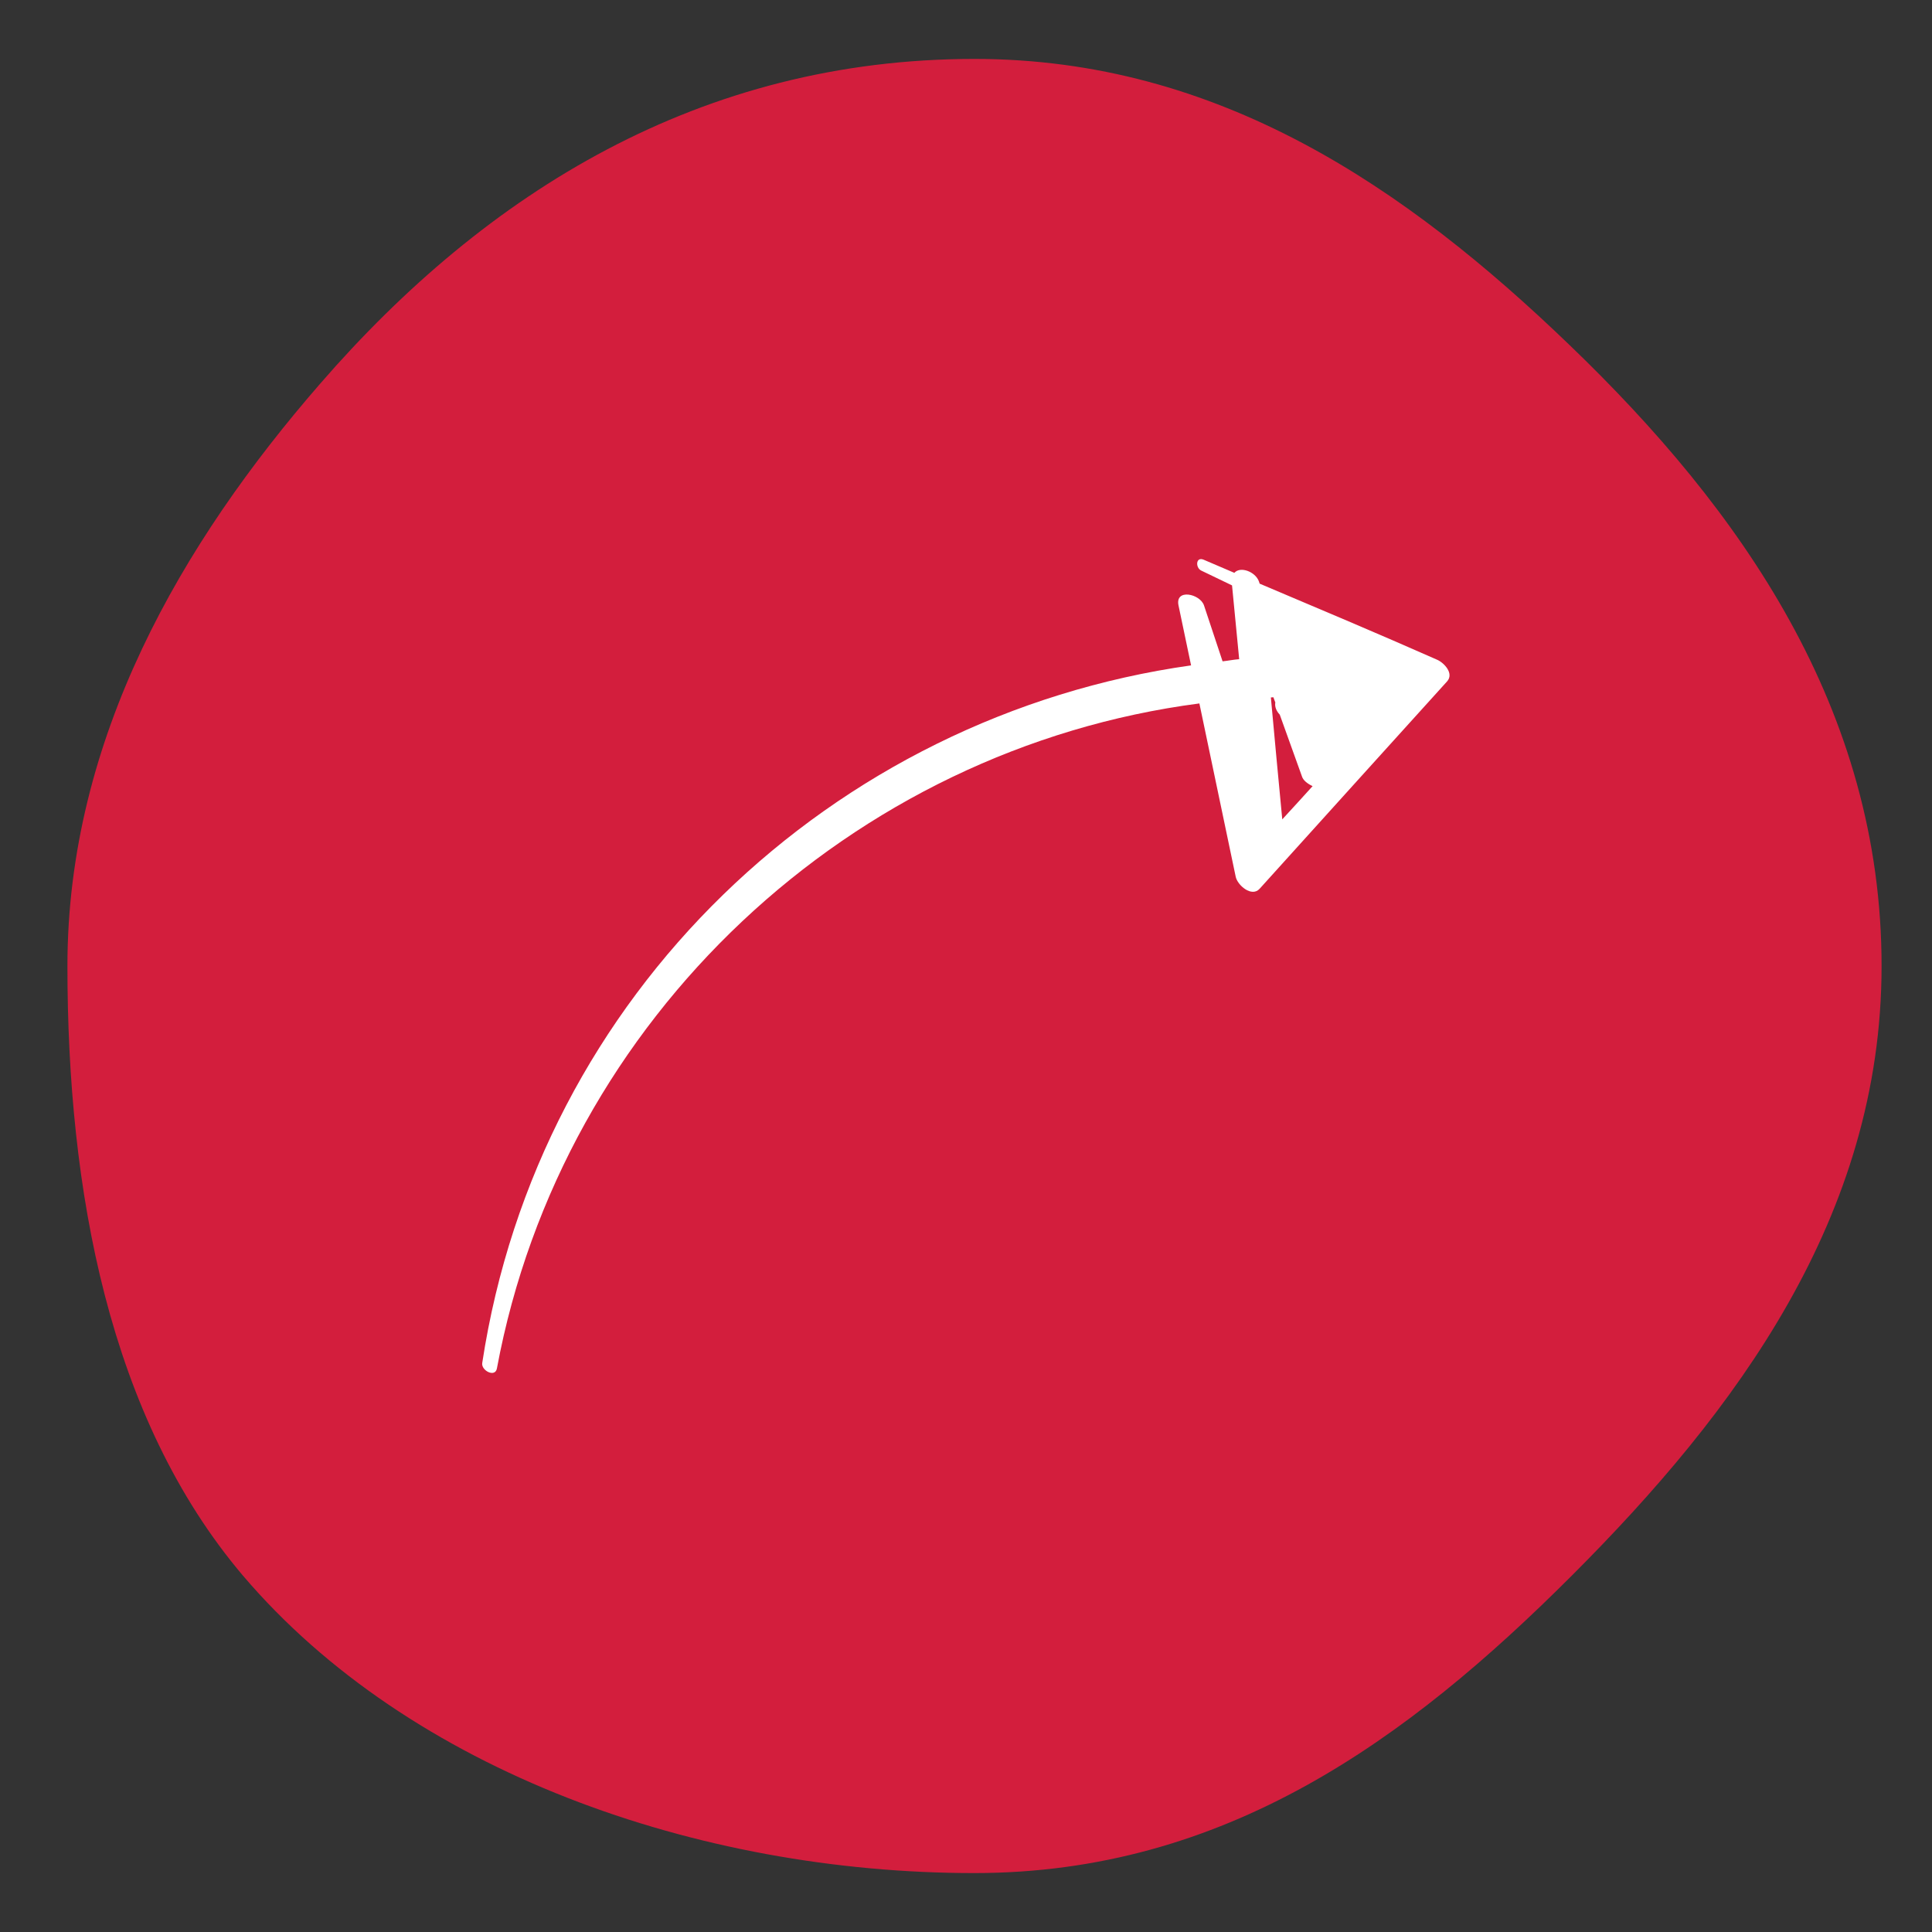
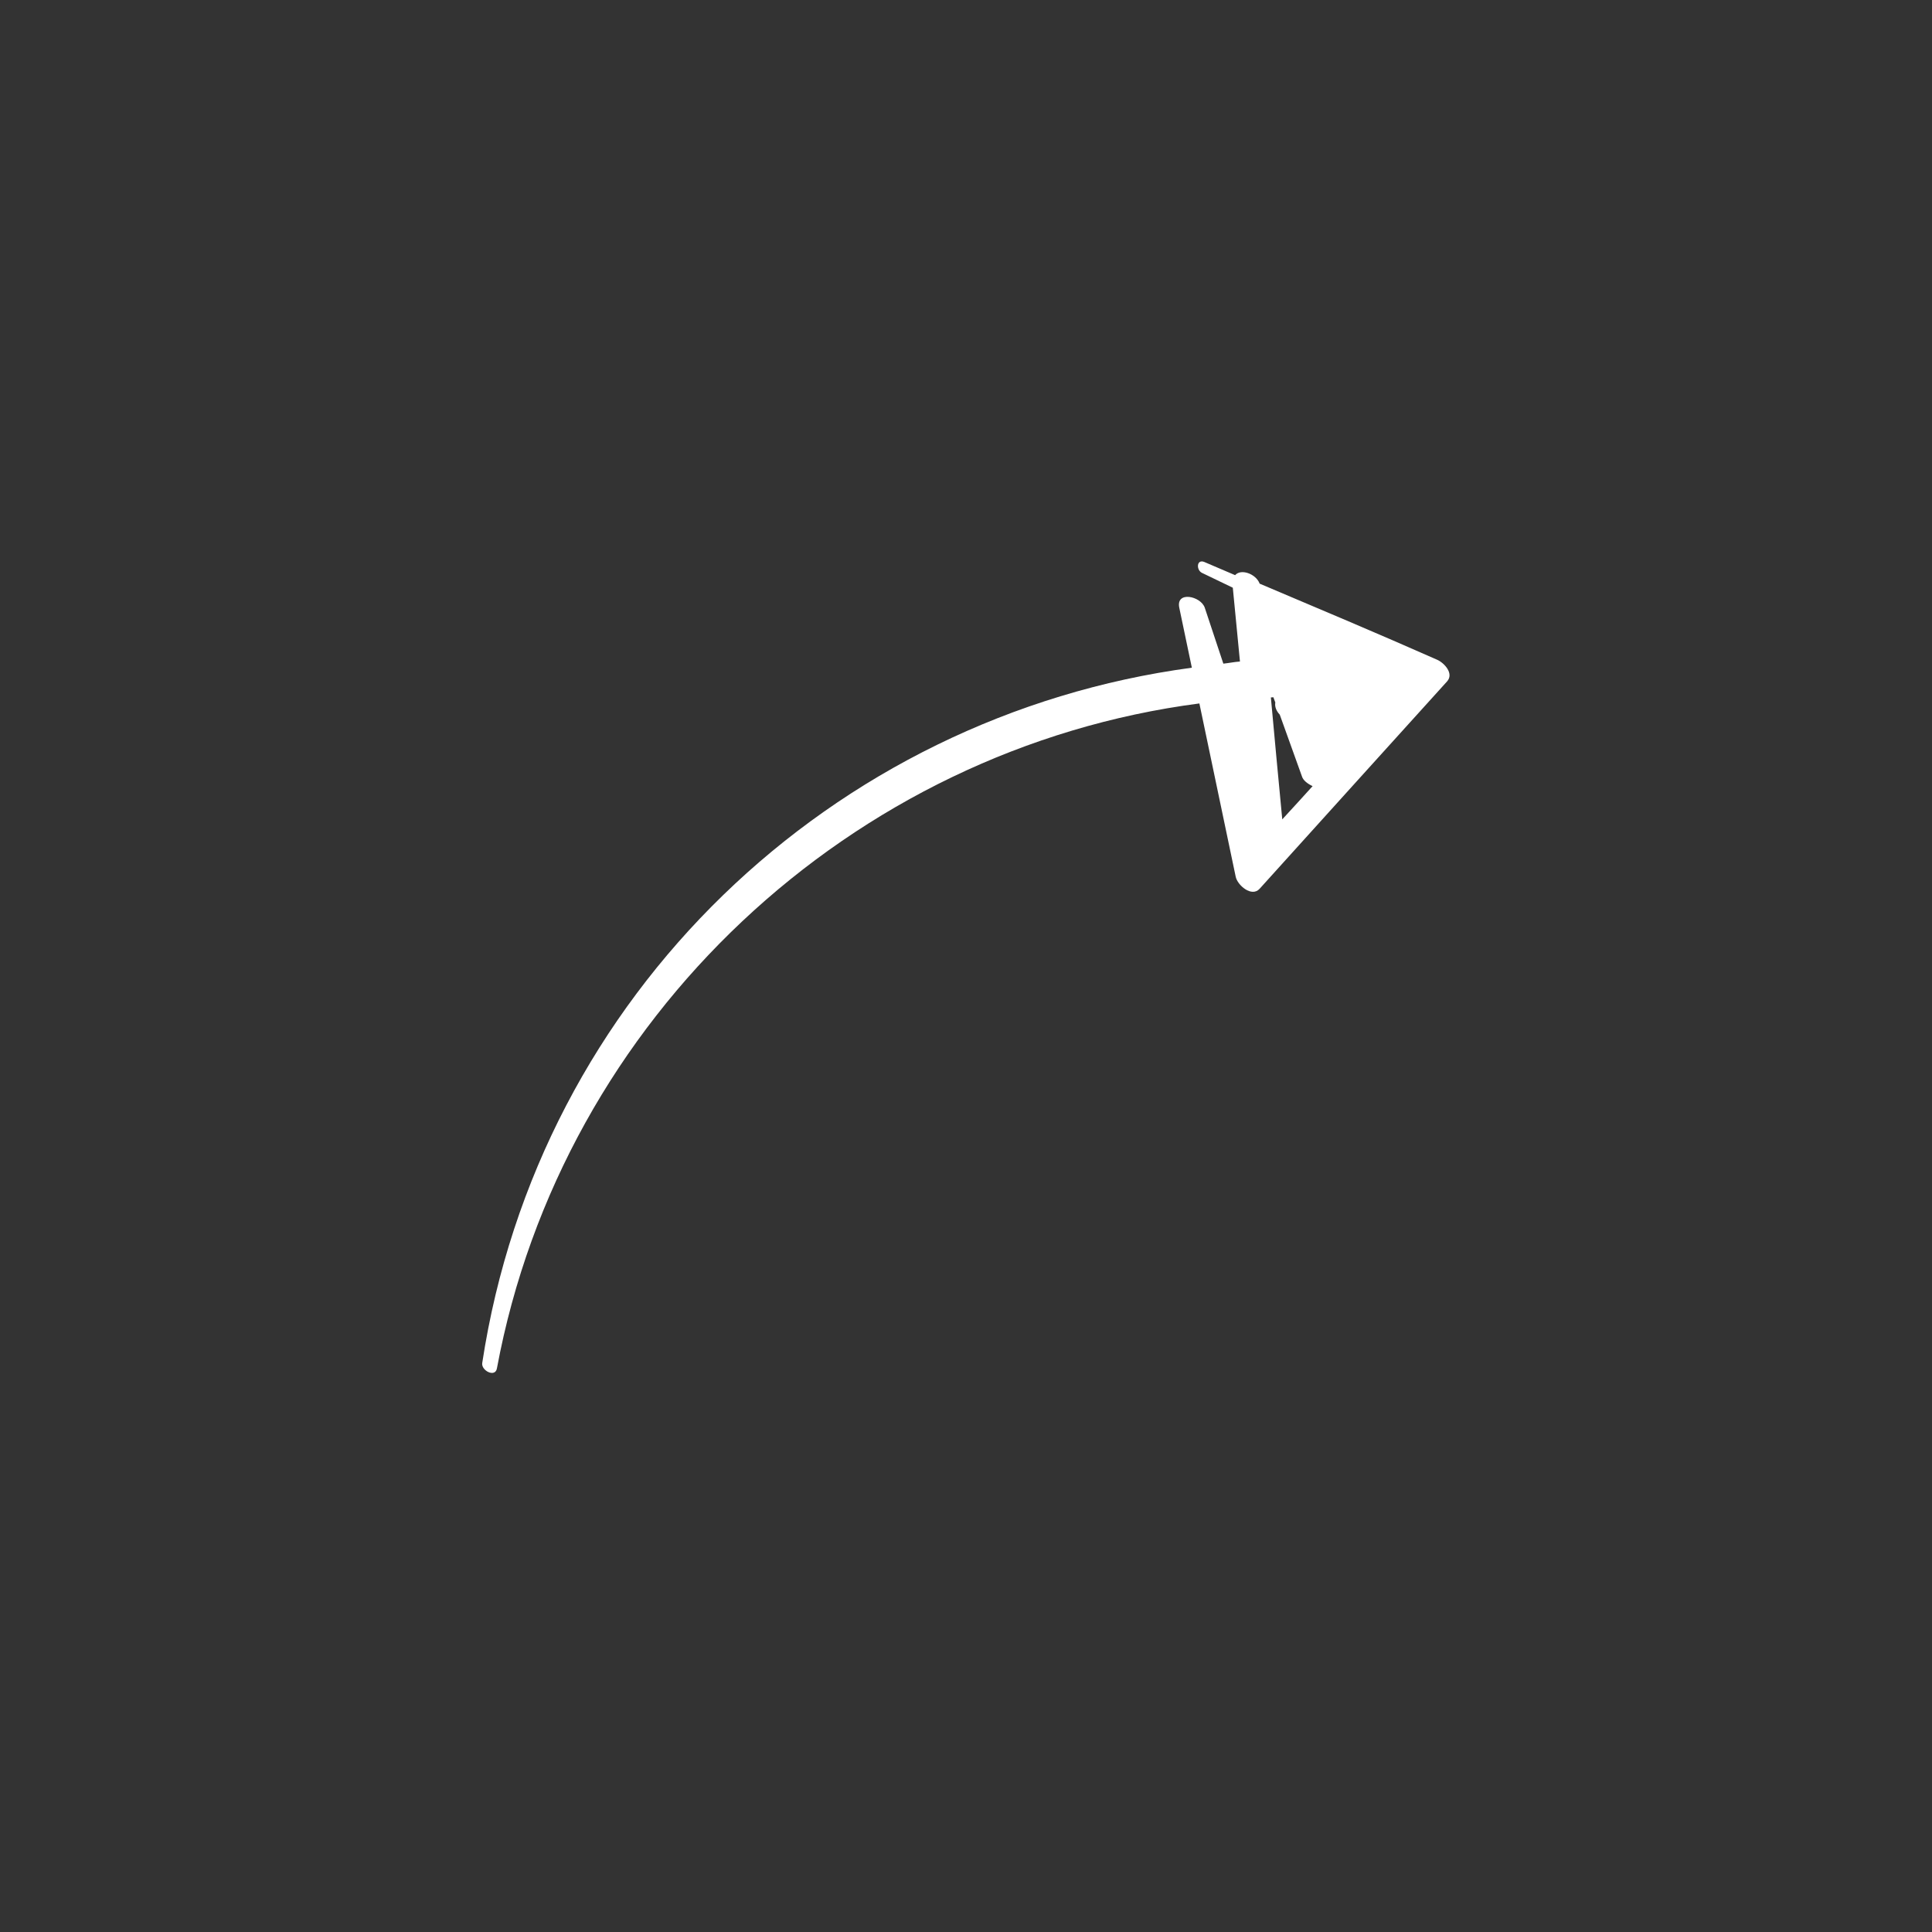
<svg xmlns="http://www.w3.org/2000/svg" id="Layer_1" x="0px" y="0px" viewBox="0 -1000 1000 1000" style="enable-background:new 0 -1000 1000 1000;" xml:space="preserve">
  <rect x="0" y="-1000" width="1000" height="1000" fill="#333333" stroke="none" />
  <style type="text/css">	.st0{fill:#D31E3D;}	.st1{fill:#FFFFFF;}</style>
  <g id="XMLID_136_">
-     <path id="XMLID_187_" class="st0" d="M973.9-500c0,129.7-75.4,230.6-160.4,315.6S634-30.5,504.3-30.5  c-143.4,0-292.3-52.7-378.5-153.9C56.3-266.3,34.9-384.1,34.9-500c0-117.8,59.2-219.1,130.9-301.5c86-99.1,197-168,338.6-168  c126.4,0,223.5,66.7,307.9,148C901.1-736.2,973.9-632.9,973.9-500z" />
-   </g>
-   <path class="st1" d="M249.6-294.5c-0.6,3.9,6.7,7.7,7.6,2.8c33.8-181.8,183.8-320.8,363.6-344.2c6.3,29.9,12.5,59.8,18.8,89.7 c0.9,4.4,8.3,10.8,12.4,6.2c32.3-35.8,64.7-71.6,97-107.3c3.7-4.1-1.5-9.6-5.1-11.2c-30.5-13.5-61.2-26.4-91.9-39.4 c-0.1-0.4-0.3-0.8-0.4-1.2c-1.9-5.1-9.7-7.9-12.7-4.4c-5.3-2.2-10.6-4.6-15.9-6.8c-4.1-1.7-4.3,4.1-1.3,5.6c5.3,2.6,10.7,5.1,16,7.7 c1.2,12.7,2.5,25.5,3.7,38.2c-2.9,0.2-5.7,0.8-8.6,1.1c-3.2-9.6-6.4-19.3-9.6-28.9c-2-6.1-15.1-8.9-13.2,0c2.2,10.3,4.3,20.7,6.5,31 C430.7-629.4,278.7-485.6,249.6-294.5z M679.4-593.1c-5.2,5.7-10.4,11.5-15.7,17.2c-2-21-4-42.1-5.9-63.1c0.4,0,0.9-0.1,1.3-0.1 c0.3,0.9,0.7,1.8,1,2.7c-0.4,2.1,0.5,4.4,2.3,6.3l11.5,32C674.5-596.1,676.8-594.3,679.4-593.1z" />
+     </g>
+   <path class="st1" d="M249.6-294.5c-0.6,3.9,6.7,7.7,7.6,2.8c33.8-181.8,183.8-320.8,363.6-344.2c6.3,29.9,12.5,59.8,18.8,89.7 c0.9,4.4,8.3,10.8,12.4,6.2c32.3-35.8,64.7-71.6,97-107.3c3.7-4.1-1.5-9.6-5.1-11.2c-30.5-13.5-61.2-26.4-91.9-39.4 c-1.9-5.1-9.7-7.9-12.7-4.4c-5.3-2.2-10.6-4.6-15.9-6.8c-4.1-1.7-4.3,4.1-1.3,5.6c5.3,2.6,10.7,5.1,16,7.7 c1.2,12.7,2.5,25.5,3.7,38.2c-2.9,0.2-5.7,0.8-8.6,1.1c-3.2-9.6-6.4-19.3-9.6-28.9c-2-6.1-15.1-8.9-13.2,0c2.2,10.3,4.3,20.7,6.5,31 C430.7-629.4,278.7-485.6,249.6-294.5z M679.4-593.1c-5.2,5.7-10.4,11.5-15.7,17.2c-2-21-4-42.1-5.9-63.1c0.4,0,0.9-0.1,1.3-0.1 c0.3,0.9,0.7,1.8,1,2.7c-0.4,2.1,0.5,4.4,2.3,6.3l11.5,32C674.5-596.1,676.8-594.3,679.4-593.1z" />
</svg>